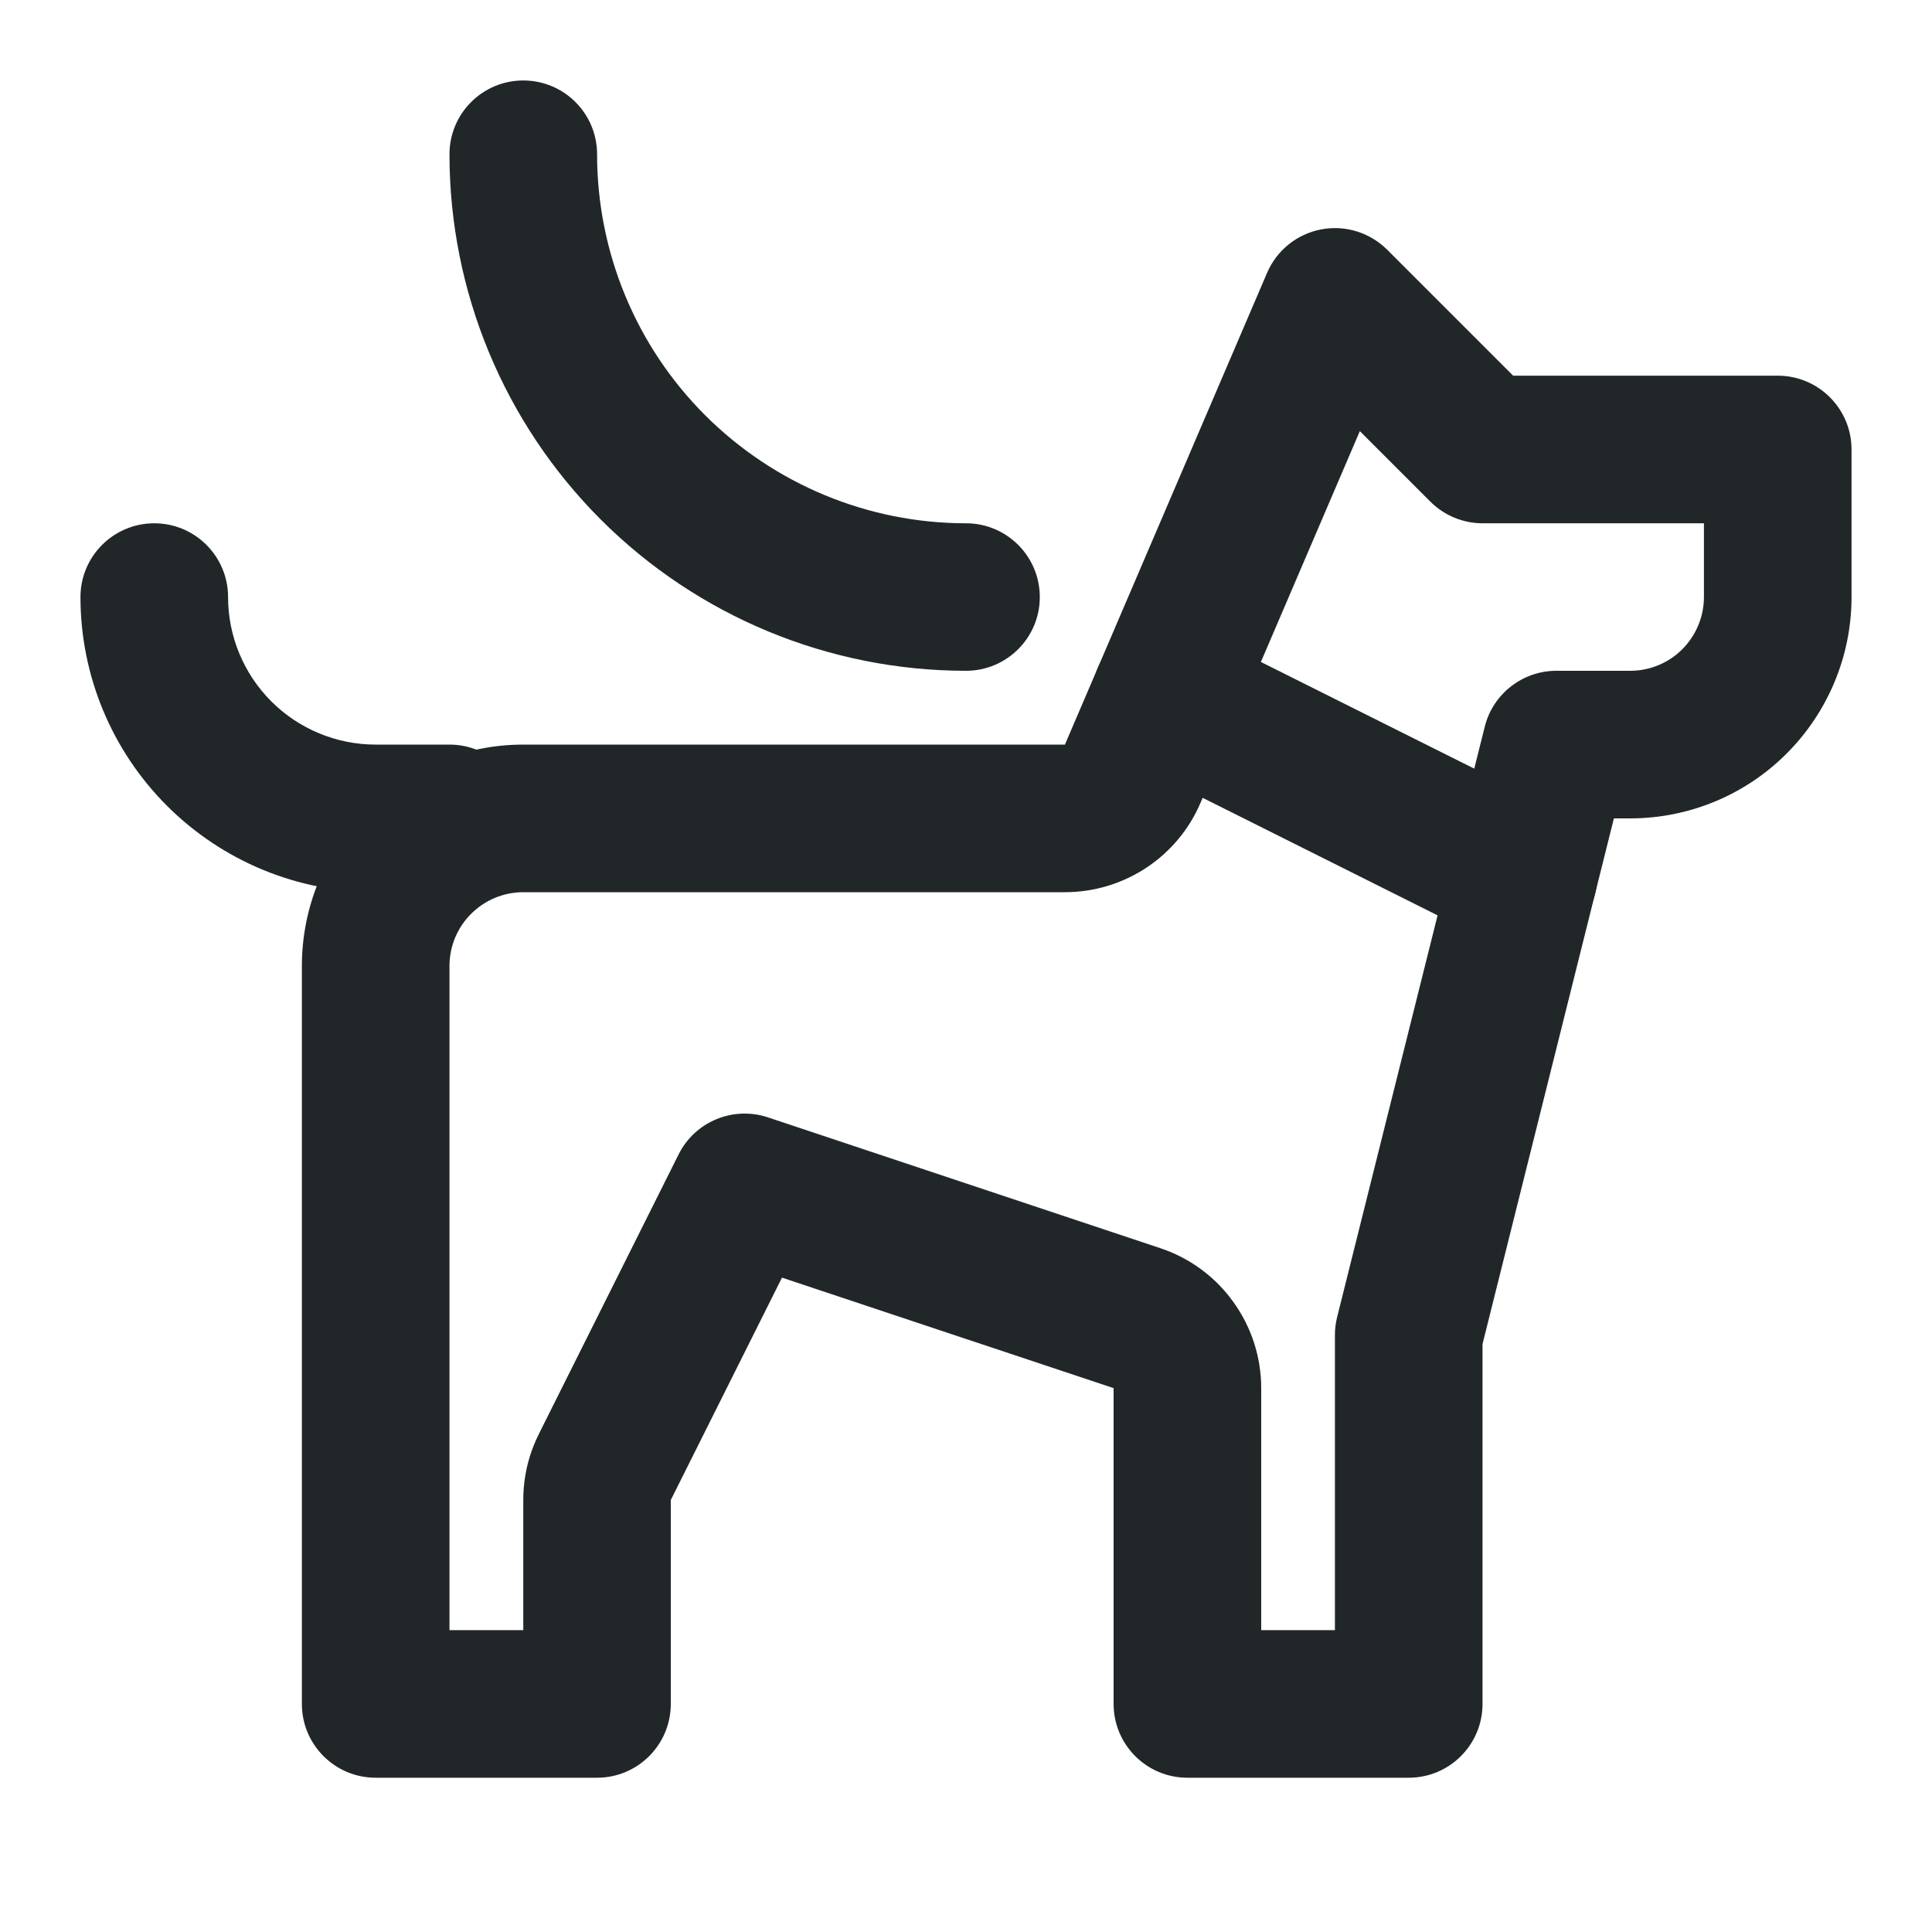
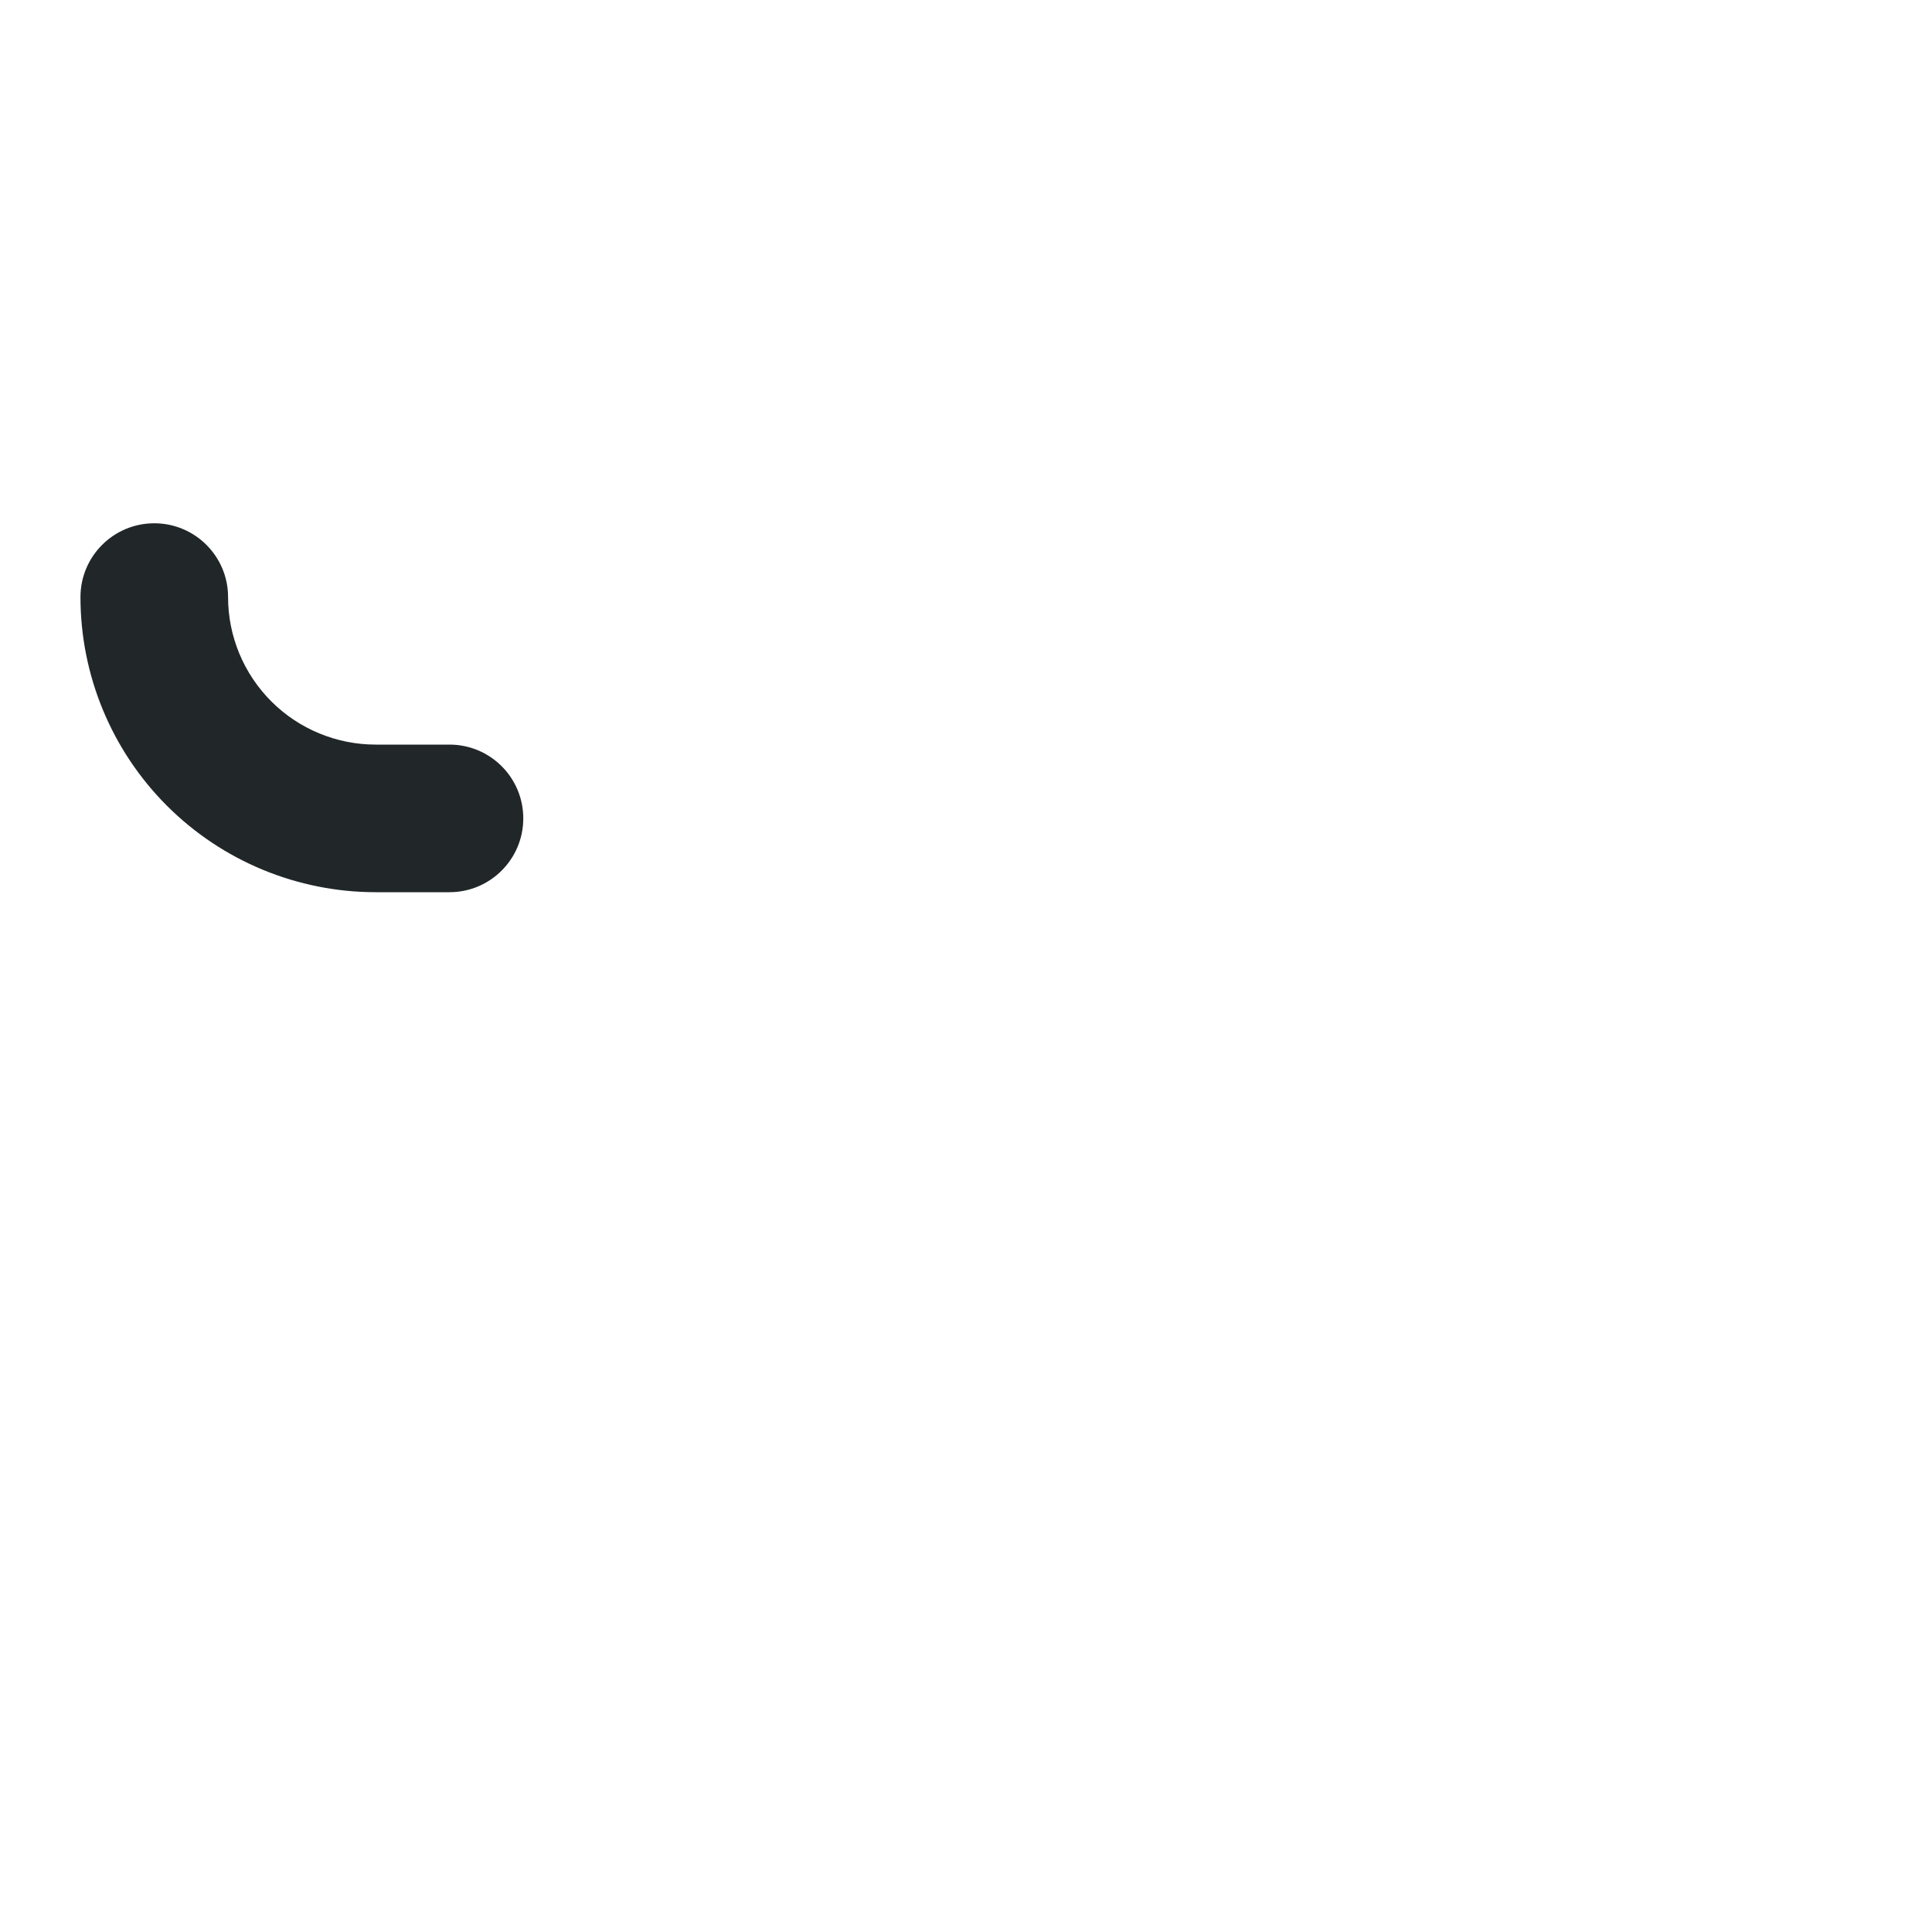
<svg xmlns="http://www.w3.org/2000/svg" width="20" height="20" viewBox="0 0 20 20" fill="none">
-   <path fill-rule="evenodd" clip-rule="evenodd" d="M11.384 6.872C11.573 6.495 12.031 6.342 12.409 6.531L16.114 8.383C16.491 8.572 16.644 9.031 16.455 9.408C16.267 9.785 15.808 9.938 15.43 9.75L11.726 7.897C11.348 7.709 11.195 7.25 11.384 6.872Z" fill="#212729" />
-   <path fill-rule="evenodd" clip-rule="evenodd" d="M13.675 2.375C13.924 2.327 14.18 2.406 14.36 2.585L15.664 3.889H18.403C18.825 3.889 19.167 4.231 19.167 4.653V6.181C19.167 6.788 18.925 7.371 18.495 7.801C18.066 8.231 17.483 8.472 16.875 8.472H16.707L15.347 13.914V17.639C15.347 18.061 15.005 18.403 14.583 18.403H12.292C11.87 18.403 11.528 18.061 11.528 17.639V14.37L8.095 13.226L6.944 15.528V17.639C6.944 18.061 6.602 18.403 6.181 18.403H3.889C3.467 18.403 3.125 18.061 3.125 17.639V10C3.125 9.392 3.366 8.809 3.796 8.38C4.226 7.95 4.809 7.708 5.417 7.708H11.024L13.117 2.824C13.217 2.591 13.426 2.423 13.675 2.375ZM14.077 4.463L12.428 8.31C12.311 8.585 12.115 8.819 11.865 8.984C11.616 9.148 11.323 9.236 11.024 9.236H5.417C5.214 9.236 5.02 9.317 4.877 9.46C4.733 9.603 4.653 9.797 4.653 10V16.875H5.417L5.417 15.528C5.417 15.29 5.472 15.056 5.579 14.844C5.579 14.843 5.579 14.843 5.579 14.843L7.025 11.95C7.195 11.61 7.589 11.447 7.95 11.567L12.011 12.921C12.011 12.921 12.011 12.921 12.011 12.921C12.315 13.022 12.58 13.216 12.767 13.477C12.955 13.737 13.056 14.05 13.056 14.37C13.056 14.37 13.056 14.37 13.056 14.37V16.875H13.819V13.819C13.819 13.757 13.827 13.695 13.842 13.634L15.37 7.523C15.455 7.183 15.761 6.944 16.111 6.944H16.875C17.078 6.944 17.272 6.864 17.415 6.721C17.558 6.577 17.639 6.383 17.639 6.181V5.417H15.347C15.145 5.417 14.95 5.336 14.807 5.193L14.077 4.463Z" fill="#212729" />
-   <path fill-rule="evenodd" clip-rule="evenodd" d="M5.417 0.833C5.839 0.833 6.181 1.175 6.181 1.597C6.181 2.61 6.583 3.582 7.299 4.298C8.016 5.014 8.987 5.417 10 5.417C10.422 5.417 10.764 5.759 10.764 6.181C10.764 6.602 10.422 6.944 10 6.944C8.582 6.944 7.222 6.381 6.219 5.378C5.216 4.375 4.653 3.015 4.653 1.597C4.653 1.175 4.995 0.833 5.417 0.833Z" fill="#212729" />
  <path fill-rule="evenodd" clip-rule="evenodd" d="M1.597 5.417C2.019 5.417 2.361 5.759 2.361 6.181C2.361 6.586 2.522 6.974 2.809 7.261C3.095 7.547 3.484 7.708 3.889 7.708H4.653C5.075 7.708 5.417 8.05 5.417 8.472C5.417 8.894 5.075 9.236 4.653 9.236H3.889C3.079 9.236 2.301 8.914 1.728 8.341C1.155 7.768 0.833 6.991 0.833 6.181C0.833 5.759 1.175 5.417 1.597 5.417Z" fill="#212729" />
</svg>